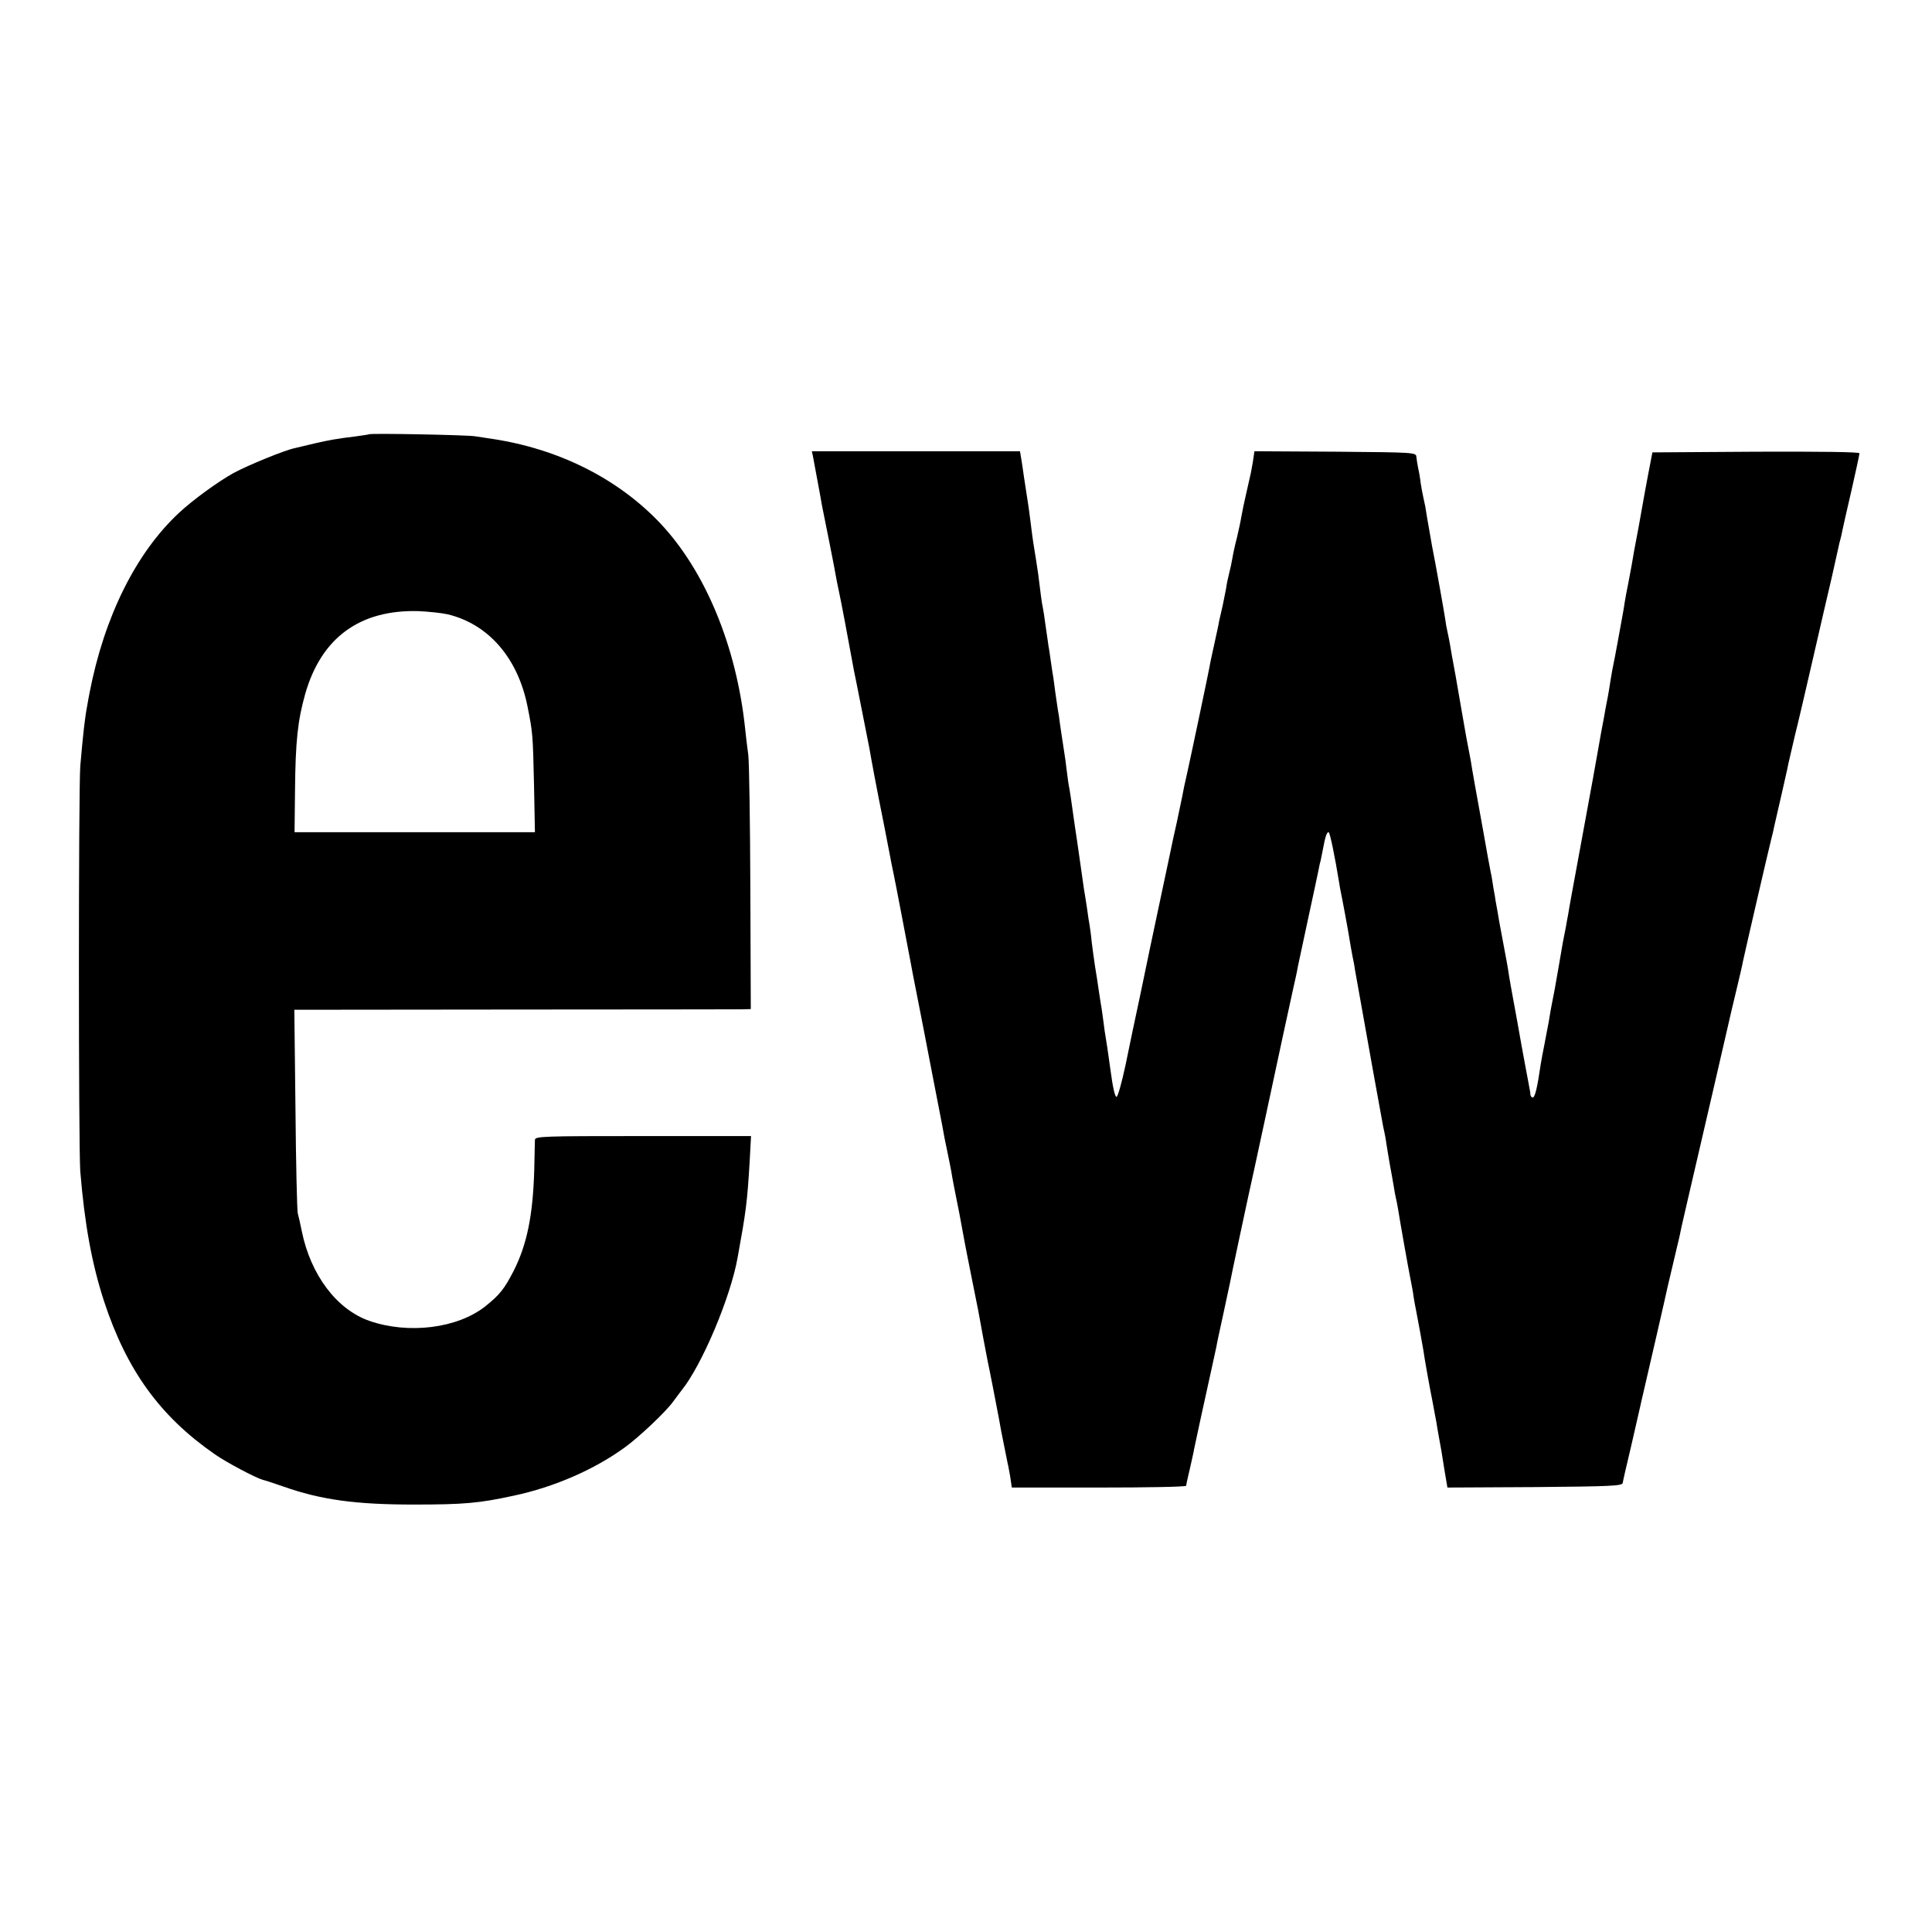
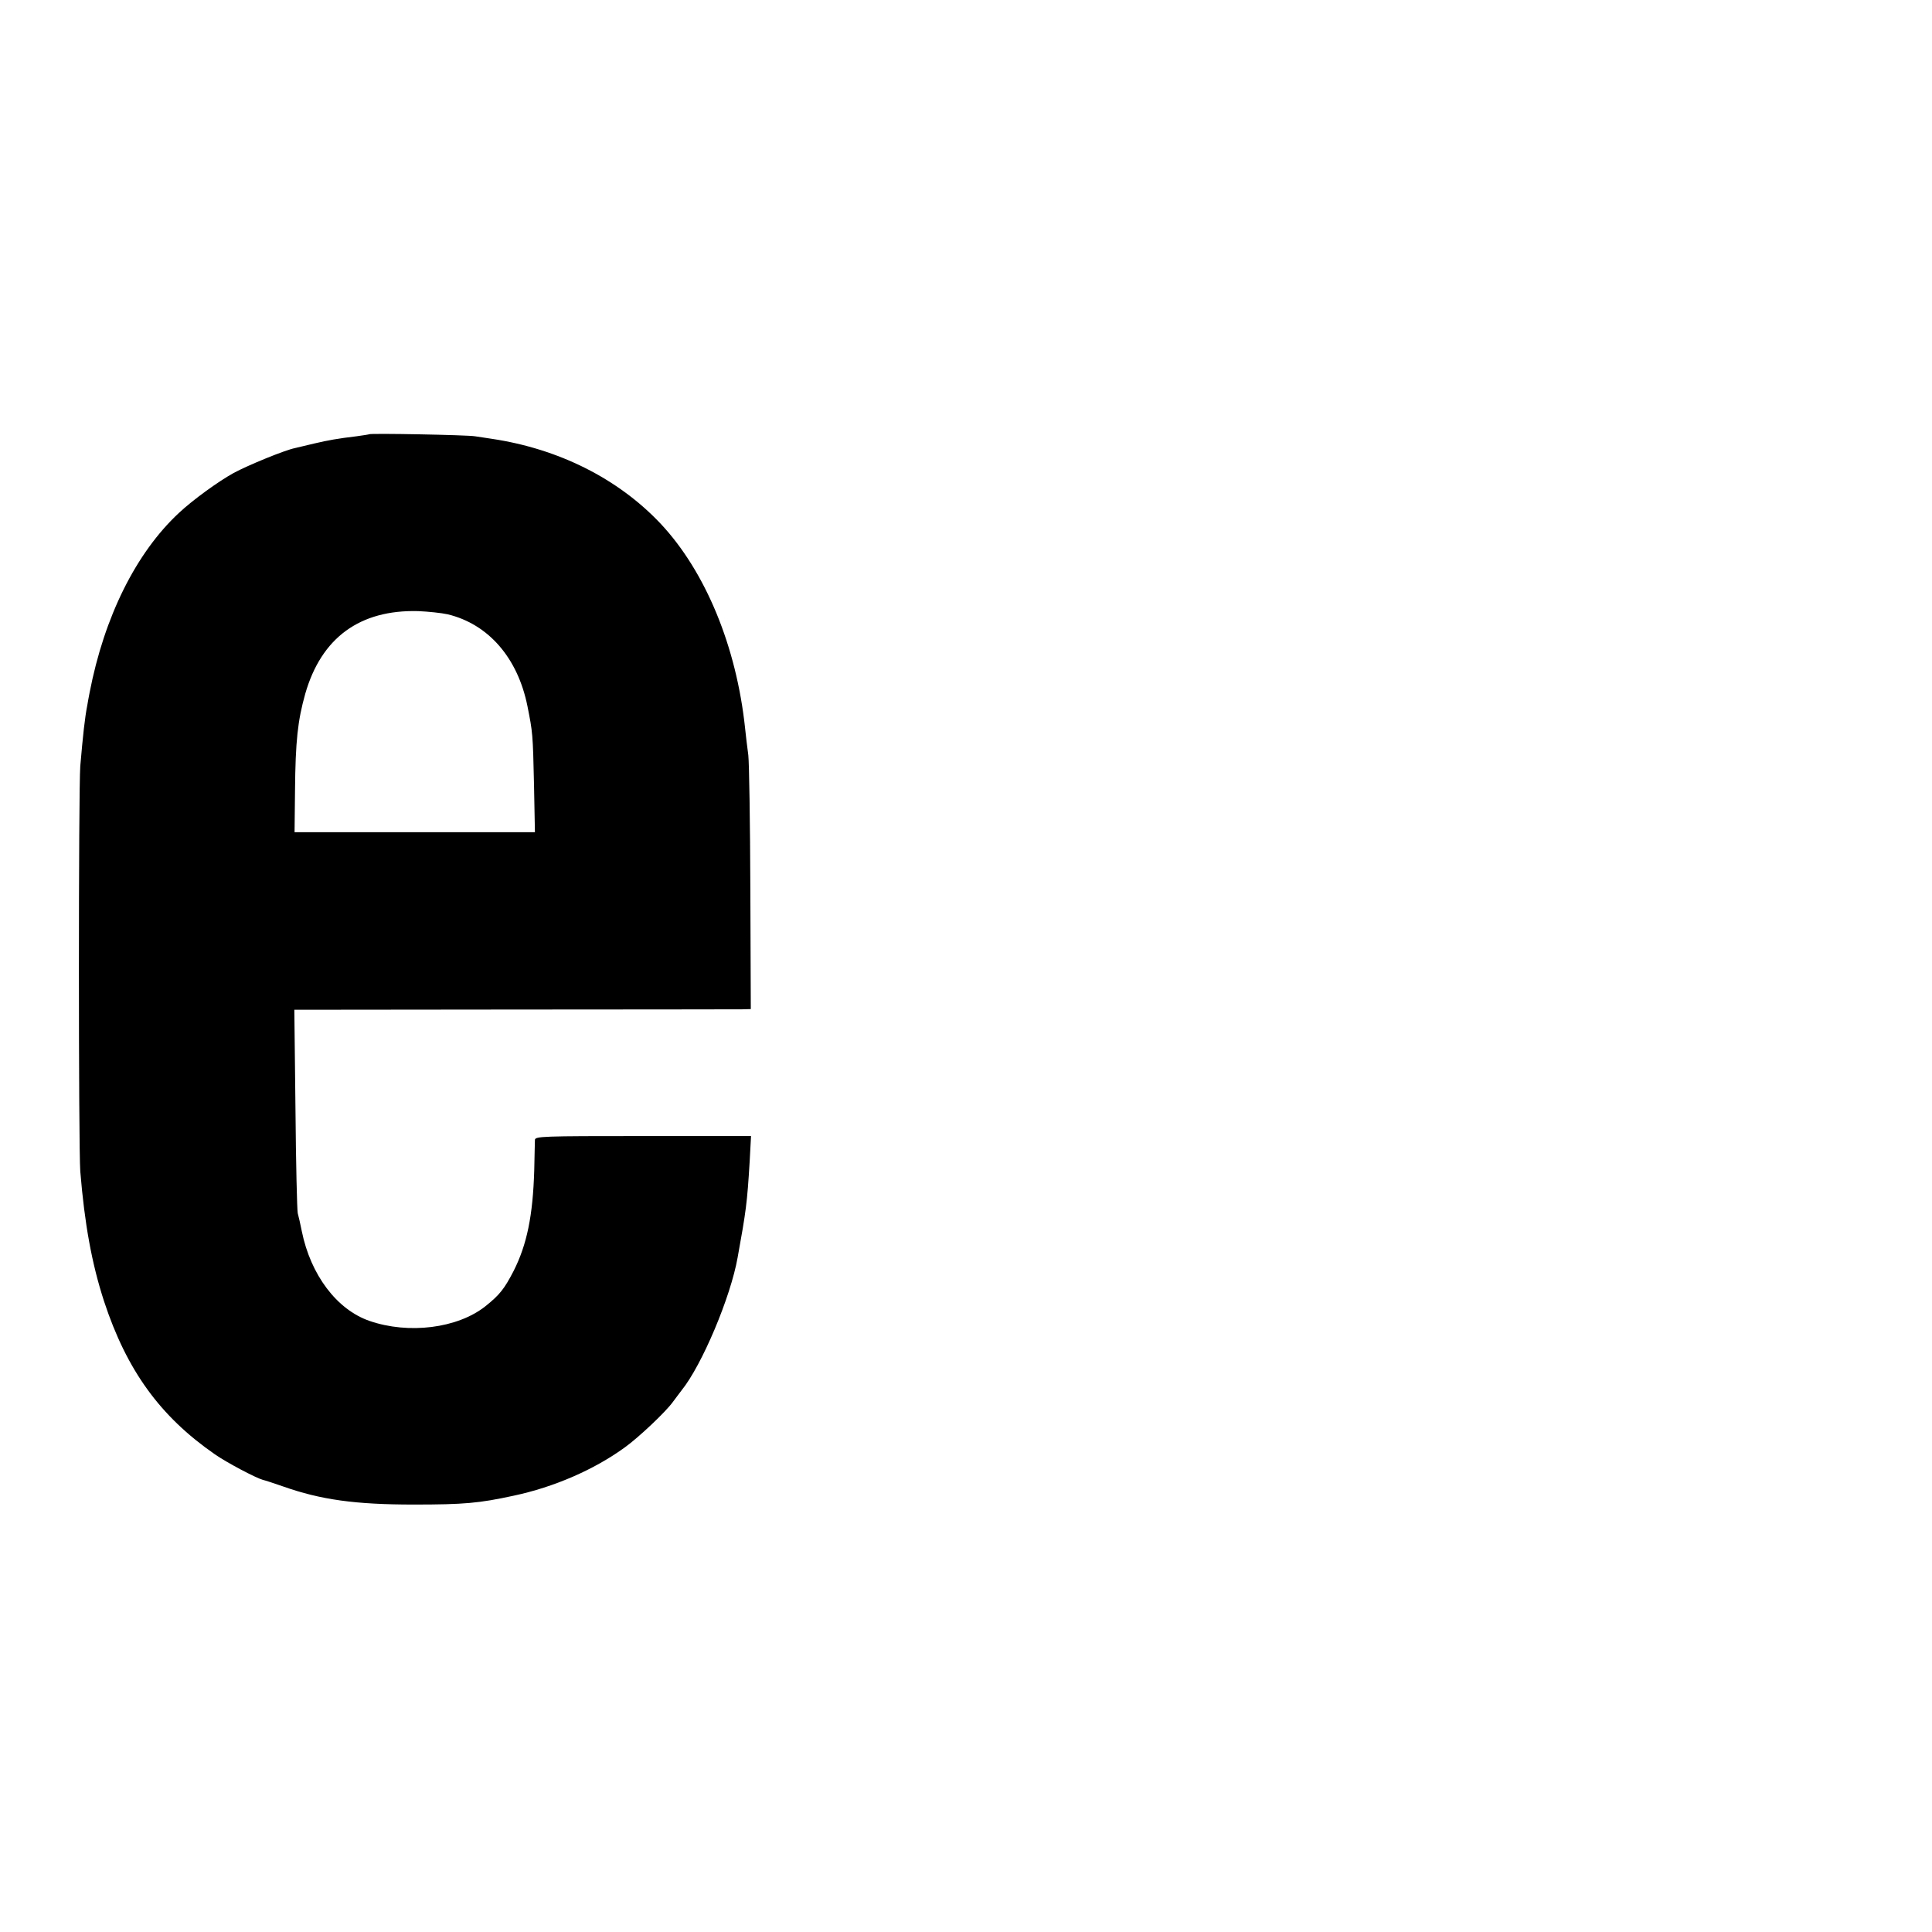
<svg xmlns="http://www.w3.org/2000/svg" version="1.0" width="852pt" height="852pt" viewBox="0 0 852 852" preserveAspectRatio="xMidYMid meet">
  <g transform="translate(0,852) scale(0.1,-0.1)" fill="#000000" stroke="none">
    <path d="M1628 6605 c-1 -1 -27 -5 -56 -9 -83 -10 -123 -17 -187 -32 -33 -8 -71 -17 -84 -20 -45 -9 -206 -75 -271 -110 -67 -37 -179 -118 -241 -176 -189 -176 -329 -457 -394 -793 -3 -16 -8 -41 -10 -55 -11 -56 -19 -130 -31 -269 -8 -107 -8 -1678 0 -1786 19 -233 51 -408 105 -574 100 -304 247 -507 488 -674 51 -36 182 -105 212 -113 9 -2 49 -15 89 -29 167 -59 319 -80 577 -80 222 0 288 6 440 39 179 38 355 115 489 212 64 46 182 158 213 201 10 14 28 37 39 52 89 110 216 410 247 586 37 204 42 240 53 423 l6 112 -476 0 c-446 0 -476 -1 -477 -17 0 -10 -2 -70 -3 -133 -6 -201 -32 -328 -91 -445 -41 -79 -61 -105 -125 -156 -123 -97 -338 -124 -511 -64 -144 50 -259 203 -298 395 -6 30 -14 66 -18 80 -3 14 -8 221 -10 461 l-5 436 969 1 c532 0 985 1 1006 1 l38 1 -2 528 c-1 290 -5 556 -9 592 -5 36 -11 88 -14 117 -38 362 -175 693 -373 904 -188 199 -450 330 -745 374 -23 3 -56 9 -73 11 -33 6 -461 14 -467 9z m346 -794 c179 -43 309 -191 352 -405 23 -116 24 -120 29 -348 l4 -208 -530 0 -530 0 2 183 c2 220 12 309 45 427 71 248 241 372 499 365 44 -2 102 -8 129 -14z" />
-     <path d="M3585 6508 c2 -13 12 -63 21 -113 9 -49 18 -97 19 -105 9 -43 58 -288 61 -310 2 -14 9 -45 14 -70 8 -36 39 -199 66 -348 3 -13 18 -89 34 -170 16 -81 31 -158 34 -172 9 -54 38 -206 42 -225 5 -23 43 -217 50 -255 2 -14 9 -45 14 -70 8 -37 58 -300 77 -400 2 -14 15 -79 28 -145 13 -66 42 -214 64 -330 22 -115 43 -222 46 -237 3 -16 7 -40 10 -55 3 -16 10 -48 15 -73 5 -25 12 -58 15 -75 6 -38 12 -68 36 -188 10 -53 21 -112 24 -130 3 -17 17 -86 30 -152 13 -66 26 -131 29 -145 8 -47 38 -205 42 -225 5 -21 42 -211 50 -255 2 -14 7 -36 9 -50 9 -45 15 -74 21 -105 3 -16 7 -34 8 -40 2 -5 6 -31 11 -57 l7 -48 384 0 c211 0 384 3 385 8 1 9 4 23 19 87 6 28 14 61 16 75 6 30 48 223 74 340 10 47 21 96 24 110 2 14 16 78 30 142 14 64 27 127 30 140 6 34 76 360 81 383 3 11 37 169 76 350 58 271 102 476 124 575 2 8 6 26 9 40 3 14 8 36 10 50 3 14 23 108 45 210 22 102 43 199 46 215 3 17 7 35 9 40 1 6 6 28 10 50 11 59 17 75 25 75 6 0 28 -109 47 -225 2 -16 9 -50 14 -75 5 -25 16 -85 25 -135 8 -49 17 -101 20 -115 3 -14 8 -38 10 -55 57 -320 118 -660 125 -695 6 -25 12 -58 14 -75 3 -16 9 -57 15 -90 6 -33 14 -76 17 -95 3 -19 7 -42 9 -50 2 -8 7 -31 10 -50 9 -57 45 -261 55 -310 5 -25 12 -61 14 -80 3 -19 8 -46 11 -60 9 -46 27 -145 32 -175 4 -31 26 -155 43 -240 5 -27 11 -61 14 -75 2 -14 7 -43 11 -65 10 -54 11 -58 25 -148 l13 -77 385 2 c333 3 385 5 388 18 1 8 18 83 38 166 19 84 37 163 40 175 3 13 7 33 10 44 13 55 107 463 110 480 3 11 14 61 26 110 12 50 23 99 26 110 5 26 8 40 37 165 46 197 189 815 192 830 2 8 13 56 25 105 12 50 24 101 26 114 7 34 112 489 124 536 6 22 12 49 14 60 3 11 16 72 31 135 14 63 29 126 31 140 3 14 16 70 29 125 14 55 50 210 81 345 31 135 67 292 81 350 13 58 26 116 29 130 3 14 7 33 10 42 3 10 7 28 9 40 3 13 20 92 40 176 19 84 35 157 35 163 0 6 -170 8 -457 7 l-456 -3 -18 -93 c-10 -52 -20 -108 -23 -125 -3 -18 -12 -68 -20 -112 -17 -89 -24 -126 -31 -170 -3 -16 -10 -52 -15 -80 -6 -27 -12 -63 -15 -80 -2 -16 -7 -43 -10 -60 -3 -16 -12 -66 -20 -110 -8 -44 -19 -102 -25 -130 -5 -27 -11 -66 -14 -85 -3 -19 -8 -46 -11 -60 -3 -14 -7 -38 -10 -55 -3 -16 -10 -52 -15 -80 -5 -27 -12 -66 -15 -85 -3 -19 -30 -168 -60 -330 -60 -326 -63 -342 -70 -385 -3 -16 -8 -41 -10 -55 -10 -48 -15 -75 -30 -165 -18 -105 -23 -131 -30 -165 -3 -14 -10 -52 -15 -85 -6 -33 -15 -80 -20 -105 -5 -25 -12 -61 -15 -80 -16 -110 -26 -150 -36 -150 -5 0 -9 6 -10 13 0 6 -2 19 -4 27 -1 8 -8 42 -14 75 -6 33 -13 70 -15 81 -2 12 -7 37 -10 55 -6 33 -19 110 -36 199 -5 25 -11 63 -15 85 -5 37 -13 78 -35 195 -5 25 -12 65 -16 90 -5 25 -8 47 -9 50 0 3 -4 27 -9 53 -4 27 -9 59 -12 70 -8 39 -15 81 -34 187 -28 153 -51 282 -54 305 -2 11 -11 58 -20 105 -8 47 -18 101 -21 120 -3 19 -15 87 -26 150 -12 63 -23 126 -25 140 -3 14 -7 39 -11 55 -4 17 -8 39 -9 50 -2 18 -45 259 -59 328 -6 34 -12 67 -22 126 -8 52 -7 46 -16 86 -4 17 -9 46 -12 65 -2 19 -7 49 -11 65 -3 17 -7 39 -8 50 -1 20 -9 20 -357 23 l-357 2 -7 -47 c-5 -27 -9 -52 -11 -58 -1 -5 -9 -41 -18 -80 -9 -38 -19 -86 -22 -105 -3 -19 -12 -60 -19 -90 -8 -30 -17 -71 -20 -90 -3 -19 -10 -51 -15 -70 -5 -19 -11 -48 -13 -65 -3 -16 -10 -50 -15 -75 -6 -25 -13 -56 -16 -70 -2 -14 -12 -59 -21 -100 -9 -41 -19 -86 -21 -100 -6 -33 -80 -385 -100 -475 -9 -38 -18 -81 -20 -95 -3 -14 -14 -67 -25 -119 -12 -51 -22 -101 -24 -110 -2 -9 -24 -115 -50 -236 -26 -121 -64 -303 -85 -405 -22 -102 -52 -245 -67 -319 -16 -74 -33 -136 -39 -138 -7 -2 -17 43 -27 119 -9 68 -19 132 -21 143 -2 11 -7 43 -10 70 -4 28 -8 61 -11 75 -2 14 -7 43 -10 65 -3 22 -10 68 -16 103 -5 34 -12 84 -15 110 -2 26 -7 58 -9 72 -3 14 -7 43 -10 65 -3 22 -8 51 -10 65 -3 14 -7 43 -10 65 -8 60 -15 103 -25 175 -6 36 -14 97 -20 137 -5 40 -12 82 -14 95 -3 13 -8 46 -11 73 -3 28 -10 79 -16 115 -6 36 -12 81 -15 100 -2 19 -6 46 -9 60 -2 14 -7 48 -11 75 -3 28 -8 57 -9 67 -2 9 -6 38 -10 65 -4 26 -8 59 -11 72 -2 13 -6 45 -10 70 -8 61 -13 91 -19 121 -2 14 -7 48 -10 75 -3 28 -10 79 -16 115 -12 74 -14 83 -24 165 -4 33 -9 67 -10 75 -4 26 -16 104 -20 130 -2 14 -6 44 -10 68 l-7 42 -459 0 -459 0 5 -22z" />
  </g>
</svg>